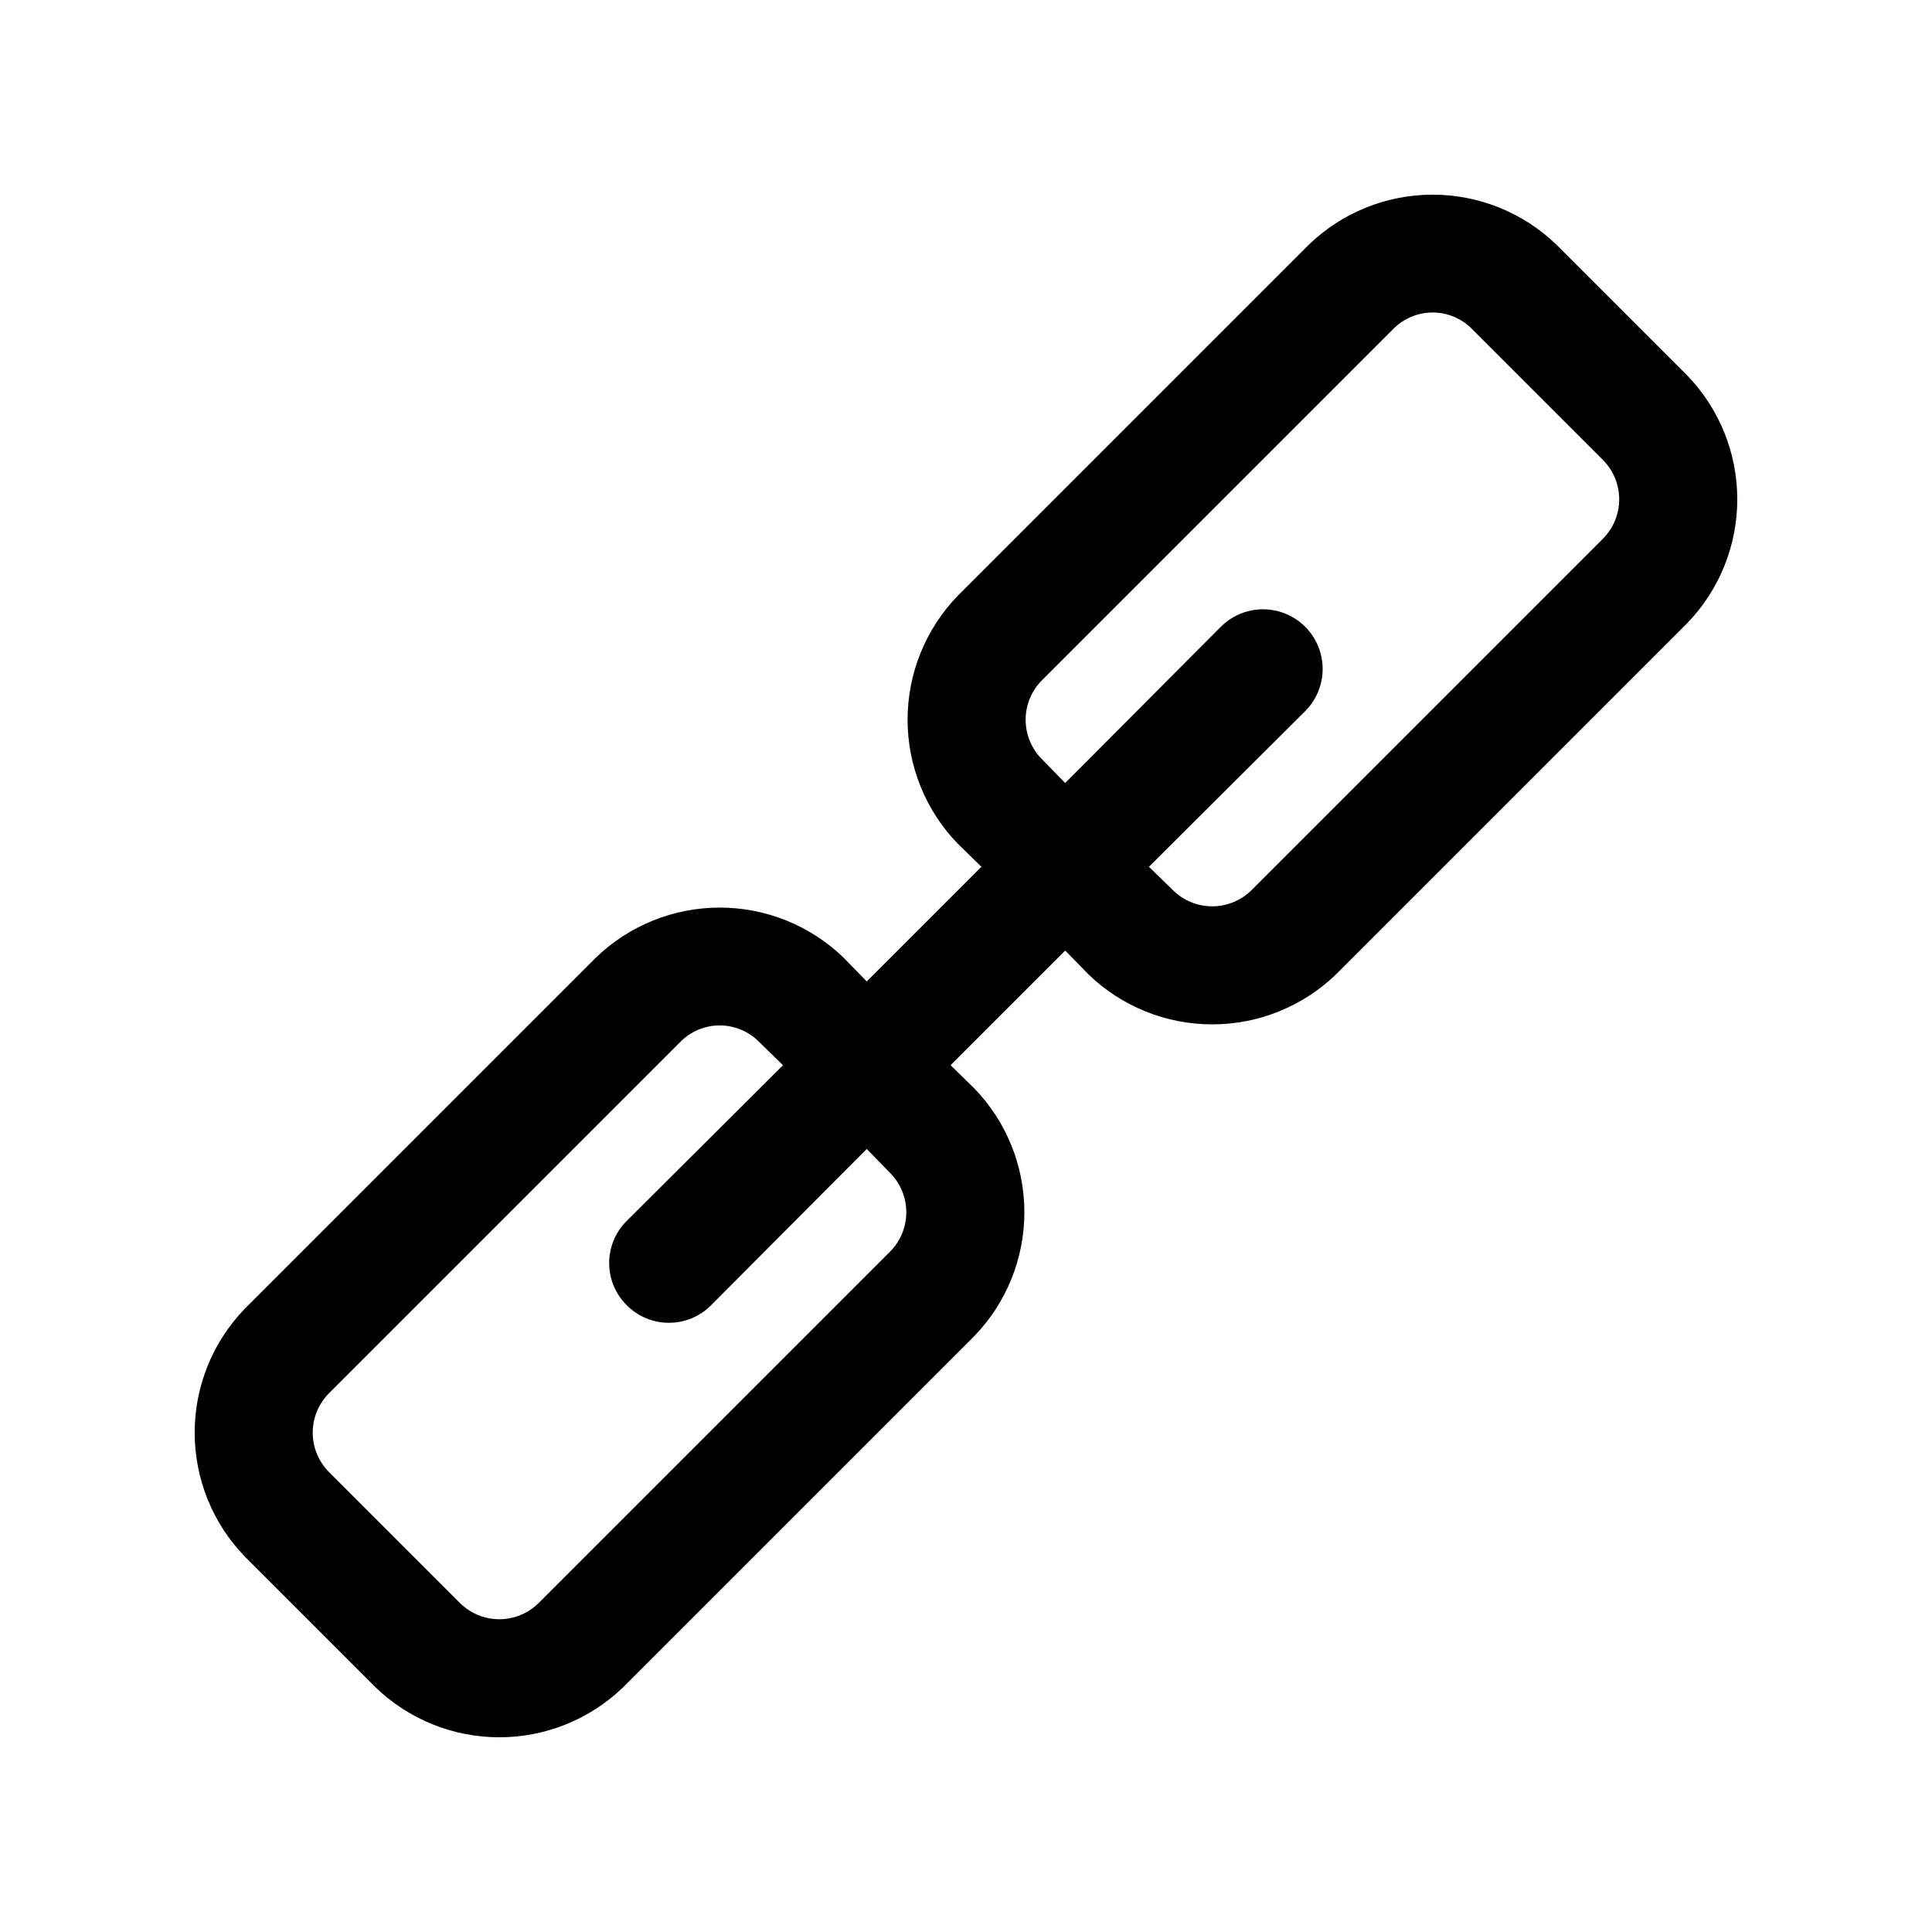
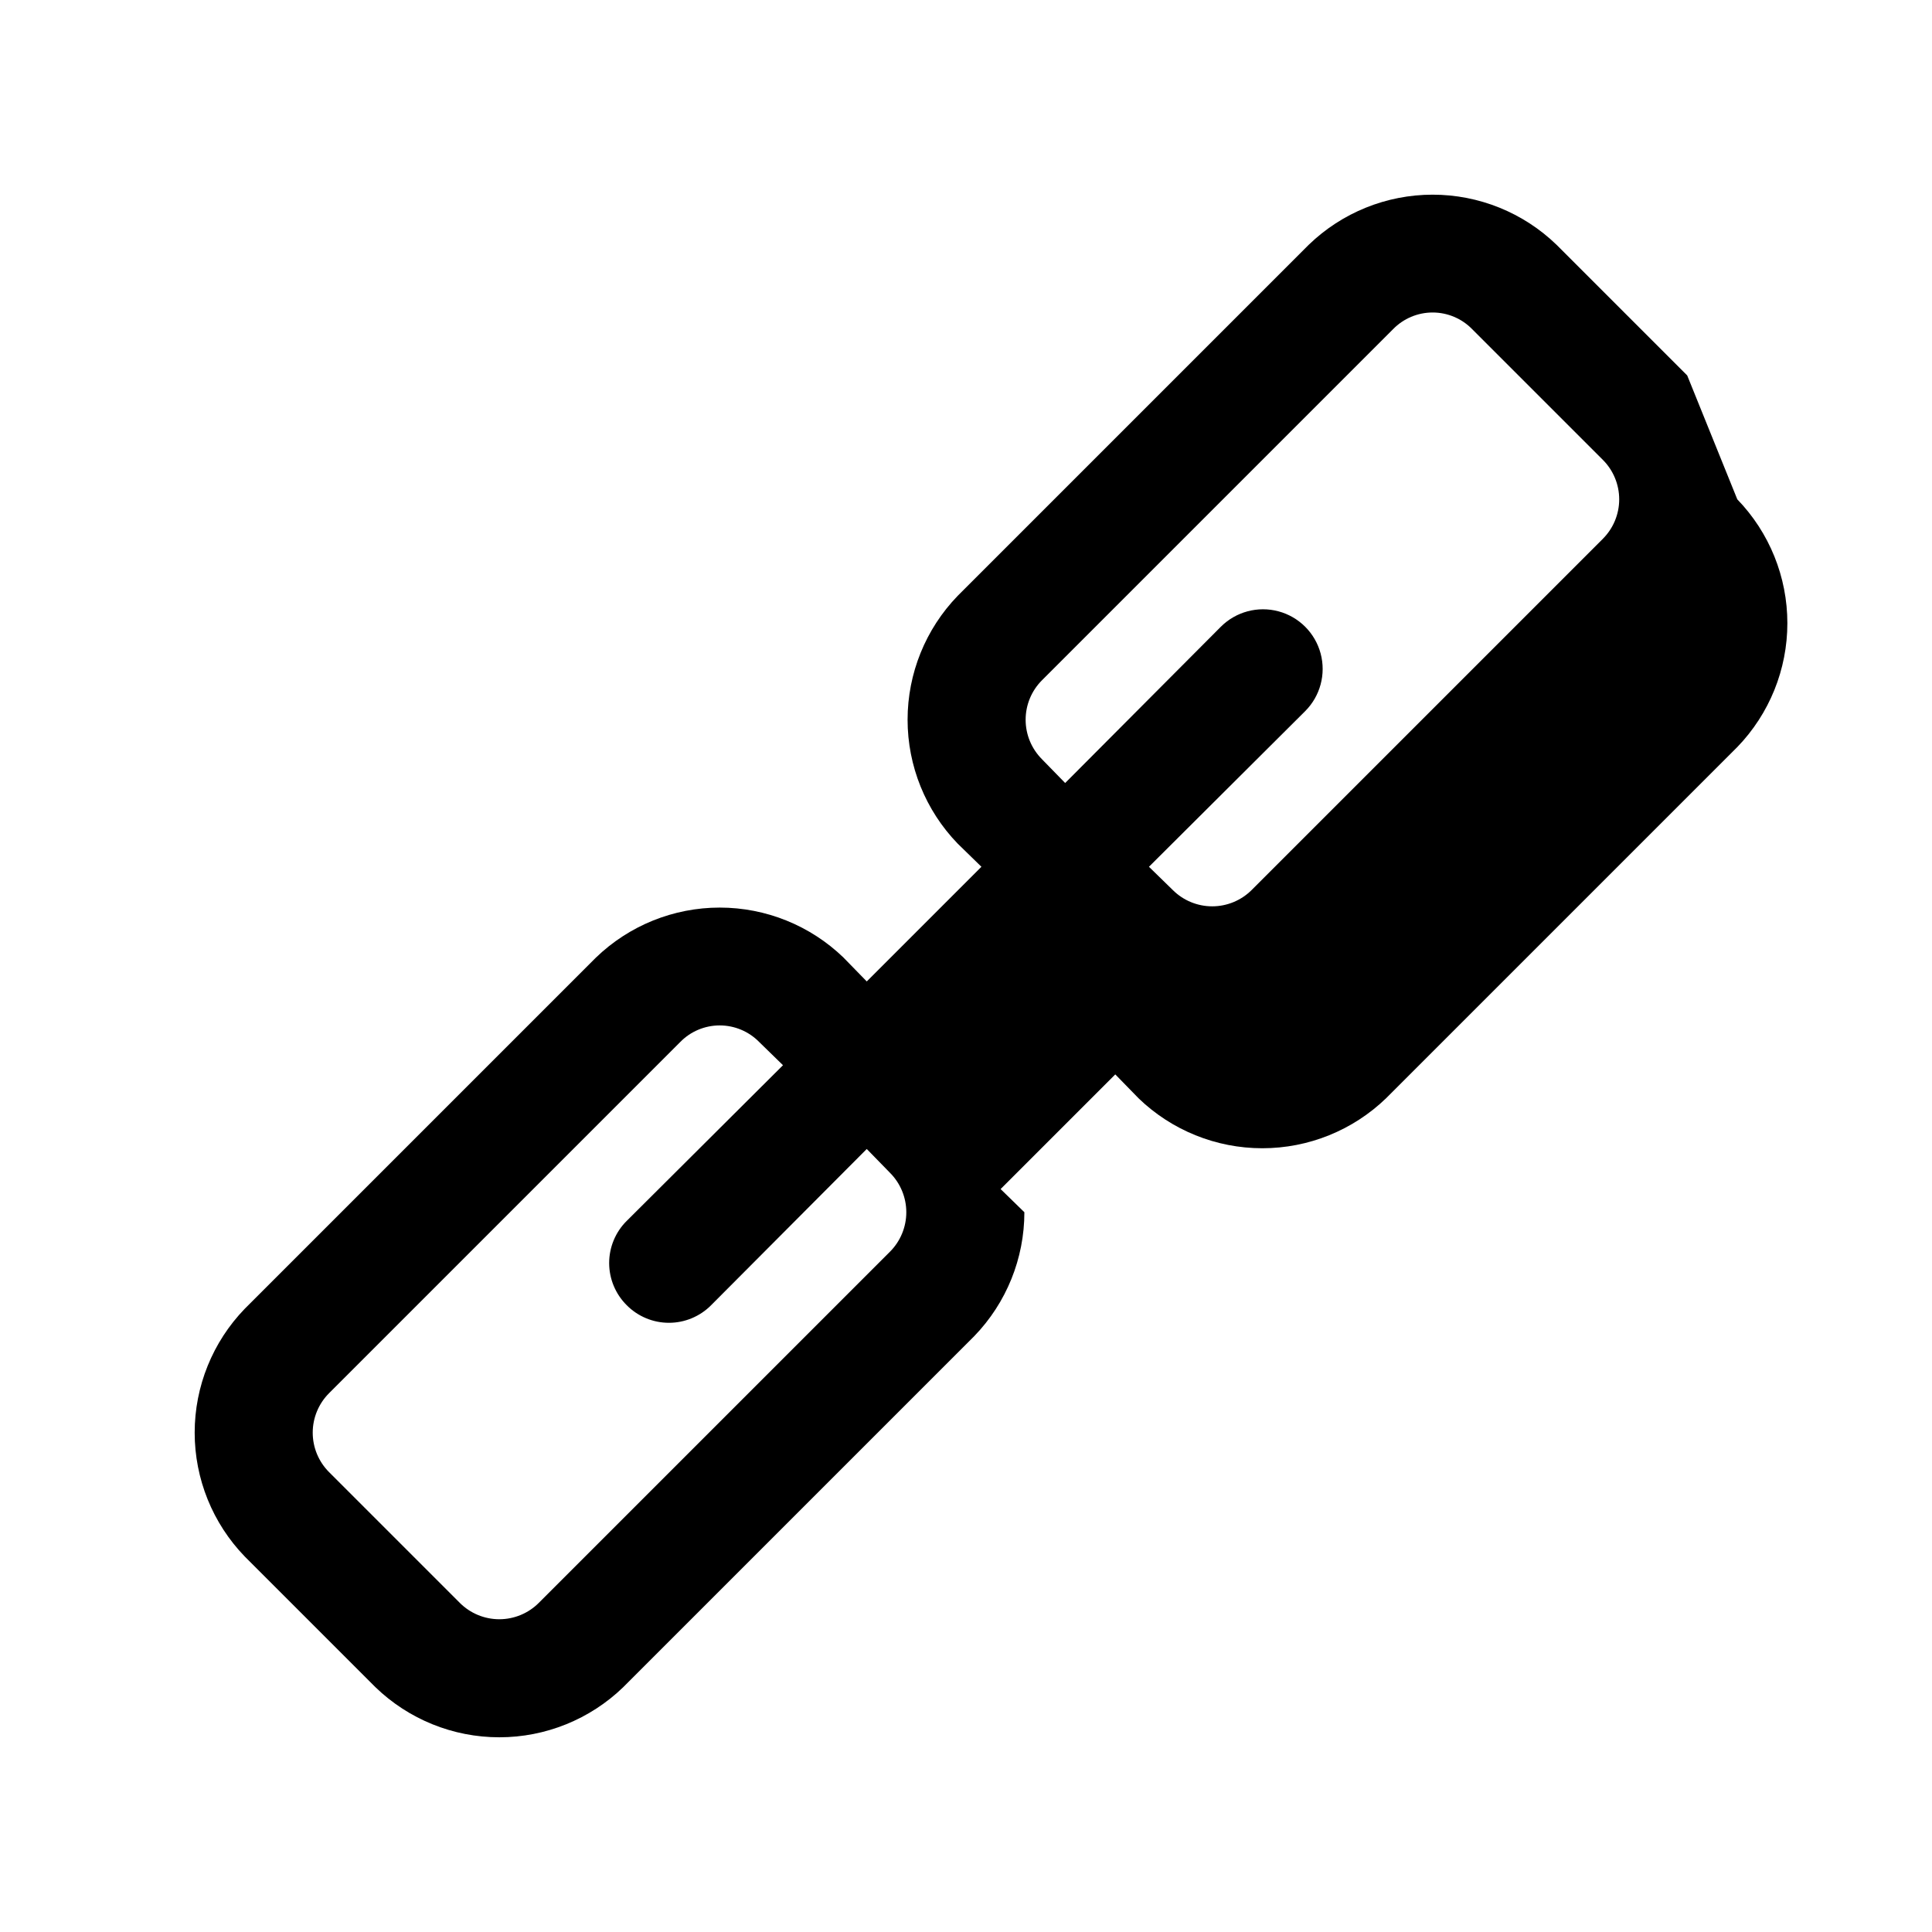
<svg xmlns="http://www.w3.org/2000/svg" fill="#000000" width="800px" height="800px" version="1.1" viewBox="144 144 512 512">
-   <path d="m591.13 243.5-34.637-34.637c-8.809-8.516-20.578-13.273-32.828-13.273s-24.02 4.758-32.828 13.273l-93.047 93.047c-8.512 8.805-13.27 20.578-13.27 32.824 0 12.25 4.758 24.02 13.27 32.828l6.297 6.141-30.387 30.387-6.141-6.297 0.004-0.004c-8.809-8.512-20.578-13.27-32.828-13.27-12.246 0-24.02 4.758-32.824 13.27l-93.047 93.047c-8.516 8.809-13.273 20.578-13.273 32.828s4.758 24.02 13.273 32.828l34.637 34.637c8.805 8.512 20.574 13.27 32.824 13.27s24.02-4.758 32.828-13.27l93.047-93.047v-0.004c8.512-8.805 13.27-20.574 13.27-32.824s-4.758-24.02-13.27-32.828l-6.297-6.141 30.387-30.387 6.141 6.297-0.004 0.004c8.809 8.512 20.578 13.27 32.828 13.27s24.02-4.758 32.824-13.27l93.047-93.047h0.004c8.512-8.809 13.27-20.578 13.27-32.828s-4.758-24.02-13.27-32.824zm-211.29 211.29c2.777 2.773 4.34 6.539 4.34 10.469 0 3.926-1.562 7.695-4.34 10.469l-93.051 93.047c-2.773 2.781-6.539 4.34-10.469 4.34-3.926 0-7.691-1.559-10.469-4.34l-34.637-34.637c-2.777-2.773-4.34-6.543-4.34-10.469s1.562-7.695 4.34-10.469l93.047-93.047c2.754-2.82 6.527-4.406 10.469-4.406 3.941 0 7.715 1.586 10.473 4.406l6.297 6.141-41.406 41.25v-0.004c-2.981 2.957-4.66 6.981-4.66 11.18s1.68 8.223 4.66 11.18c2.953 2.981 6.981 4.656 11.176 4.656 4.199 0 8.223-1.676 11.18-4.656l41.25-41.406zm188.93-167.99-93.047 93.047h-0.004c-2.773 2.777-6.543 4.34-10.469 4.34-3.93 0-7.695-1.562-10.469-4.34l-6.297-6.141 41.406-41.25c3.992-3.992 5.551-9.816 4.09-15.27-1.461-5.457-5.723-9.719-11.18-11.18-5.453-1.461-11.273 0.098-15.27 4.094l-41.25 41.406-6.141-6.297h0.004c-2.781-2.777-4.34-6.543-4.34-10.473 0-3.926 1.559-7.691 4.34-10.469l93.047-93.047c2.754-2.816 6.527-4.406 10.469-4.406 3.941 0 7.715 1.59 10.469 4.406l34.637 34.637c2.781 2.777 4.34 6.543 4.34 10.469 0 3.93-1.559 7.695-4.34 10.469z" />
+   <path d="m591.13 243.5-34.637-34.637c-8.809-8.516-20.578-13.273-32.828-13.273s-24.02 4.758-32.828 13.273l-93.047 93.047c-8.512 8.805-13.27 20.578-13.27 32.824 0 12.25 4.758 24.02 13.27 32.828l6.297 6.141-30.387 30.387-6.141-6.297 0.004-0.004c-8.809-8.512-20.578-13.27-32.828-13.27-12.246 0-24.02 4.758-32.824 13.27l-93.047 93.047c-8.516 8.809-13.273 20.578-13.273 32.828s4.758 24.02 13.273 32.828l34.637 34.637c8.805 8.512 20.574 13.27 32.824 13.27s24.02-4.758 32.828-13.27l93.047-93.047v-0.004c8.512-8.805 13.27-20.574 13.27-32.824l-6.297-6.141 30.387-30.387 6.141 6.297-0.004 0.004c8.809 8.512 20.578 13.27 32.828 13.27s24.02-4.758 32.824-13.27l93.047-93.047h0.004c8.512-8.809 13.27-20.578 13.27-32.828s-4.758-24.02-13.27-32.824zm-211.29 211.29c2.777 2.773 4.34 6.539 4.34 10.469 0 3.926-1.562 7.695-4.34 10.469l-93.051 93.047c-2.773 2.781-6.539 4.34-10.469 4.34-3.926 0-7.691-1.559-10.469-4.34l-34.637-34.637c-2.777-2.773-4.34-6.543-4.34-10.469s1.562-7.695 4.34-10.469l93.047-93.047c2.754-2.82 6.527-4.406 10.469-4.406 3.941 0 7.715 1.586 10.473 4.406l6.297 6.141-41.406 41.25v-0.004c-2.981 2.957-4.66 6.981-4.66 11.18s1.68 8.223 4.66 11.18c2.953 2.981 6.981 4.656 11.176 4.656 4.199 0 8.223-1.676 11.18-4.656l41.25-41.406zm188.93-167.99-93.047 93.047h-0.004c-2.773 2.777-6.543 4.34-10.469 4.34-3.93 0-7.695-1.562-10.469-4.34l-6.297-6.141 41.406-41.25c3.992-3.992 5.551-9.816 4.09-15.27-1.461-5.457-5.723-9.719-11.18-11.18-5.453-1.461-11.273 0.098-15.27 4.094l-41.25 41.406-6.141-6.297h0.004c-2.781-2.777-4.34-6.543-4.34-10.473 0-3.926 1.559-7.691 4.34-10.469l93.047-93.047c2.754-2.816 6.527-4.406 10.469-4.406 3.941 0 7.715 1.59 10.469 4.406l34.637 34.637c2.781 2.777 4.34 6.543 4.34 10.469 0 3.93-1.559 7.695-4.34 10.469z" />
</svg>